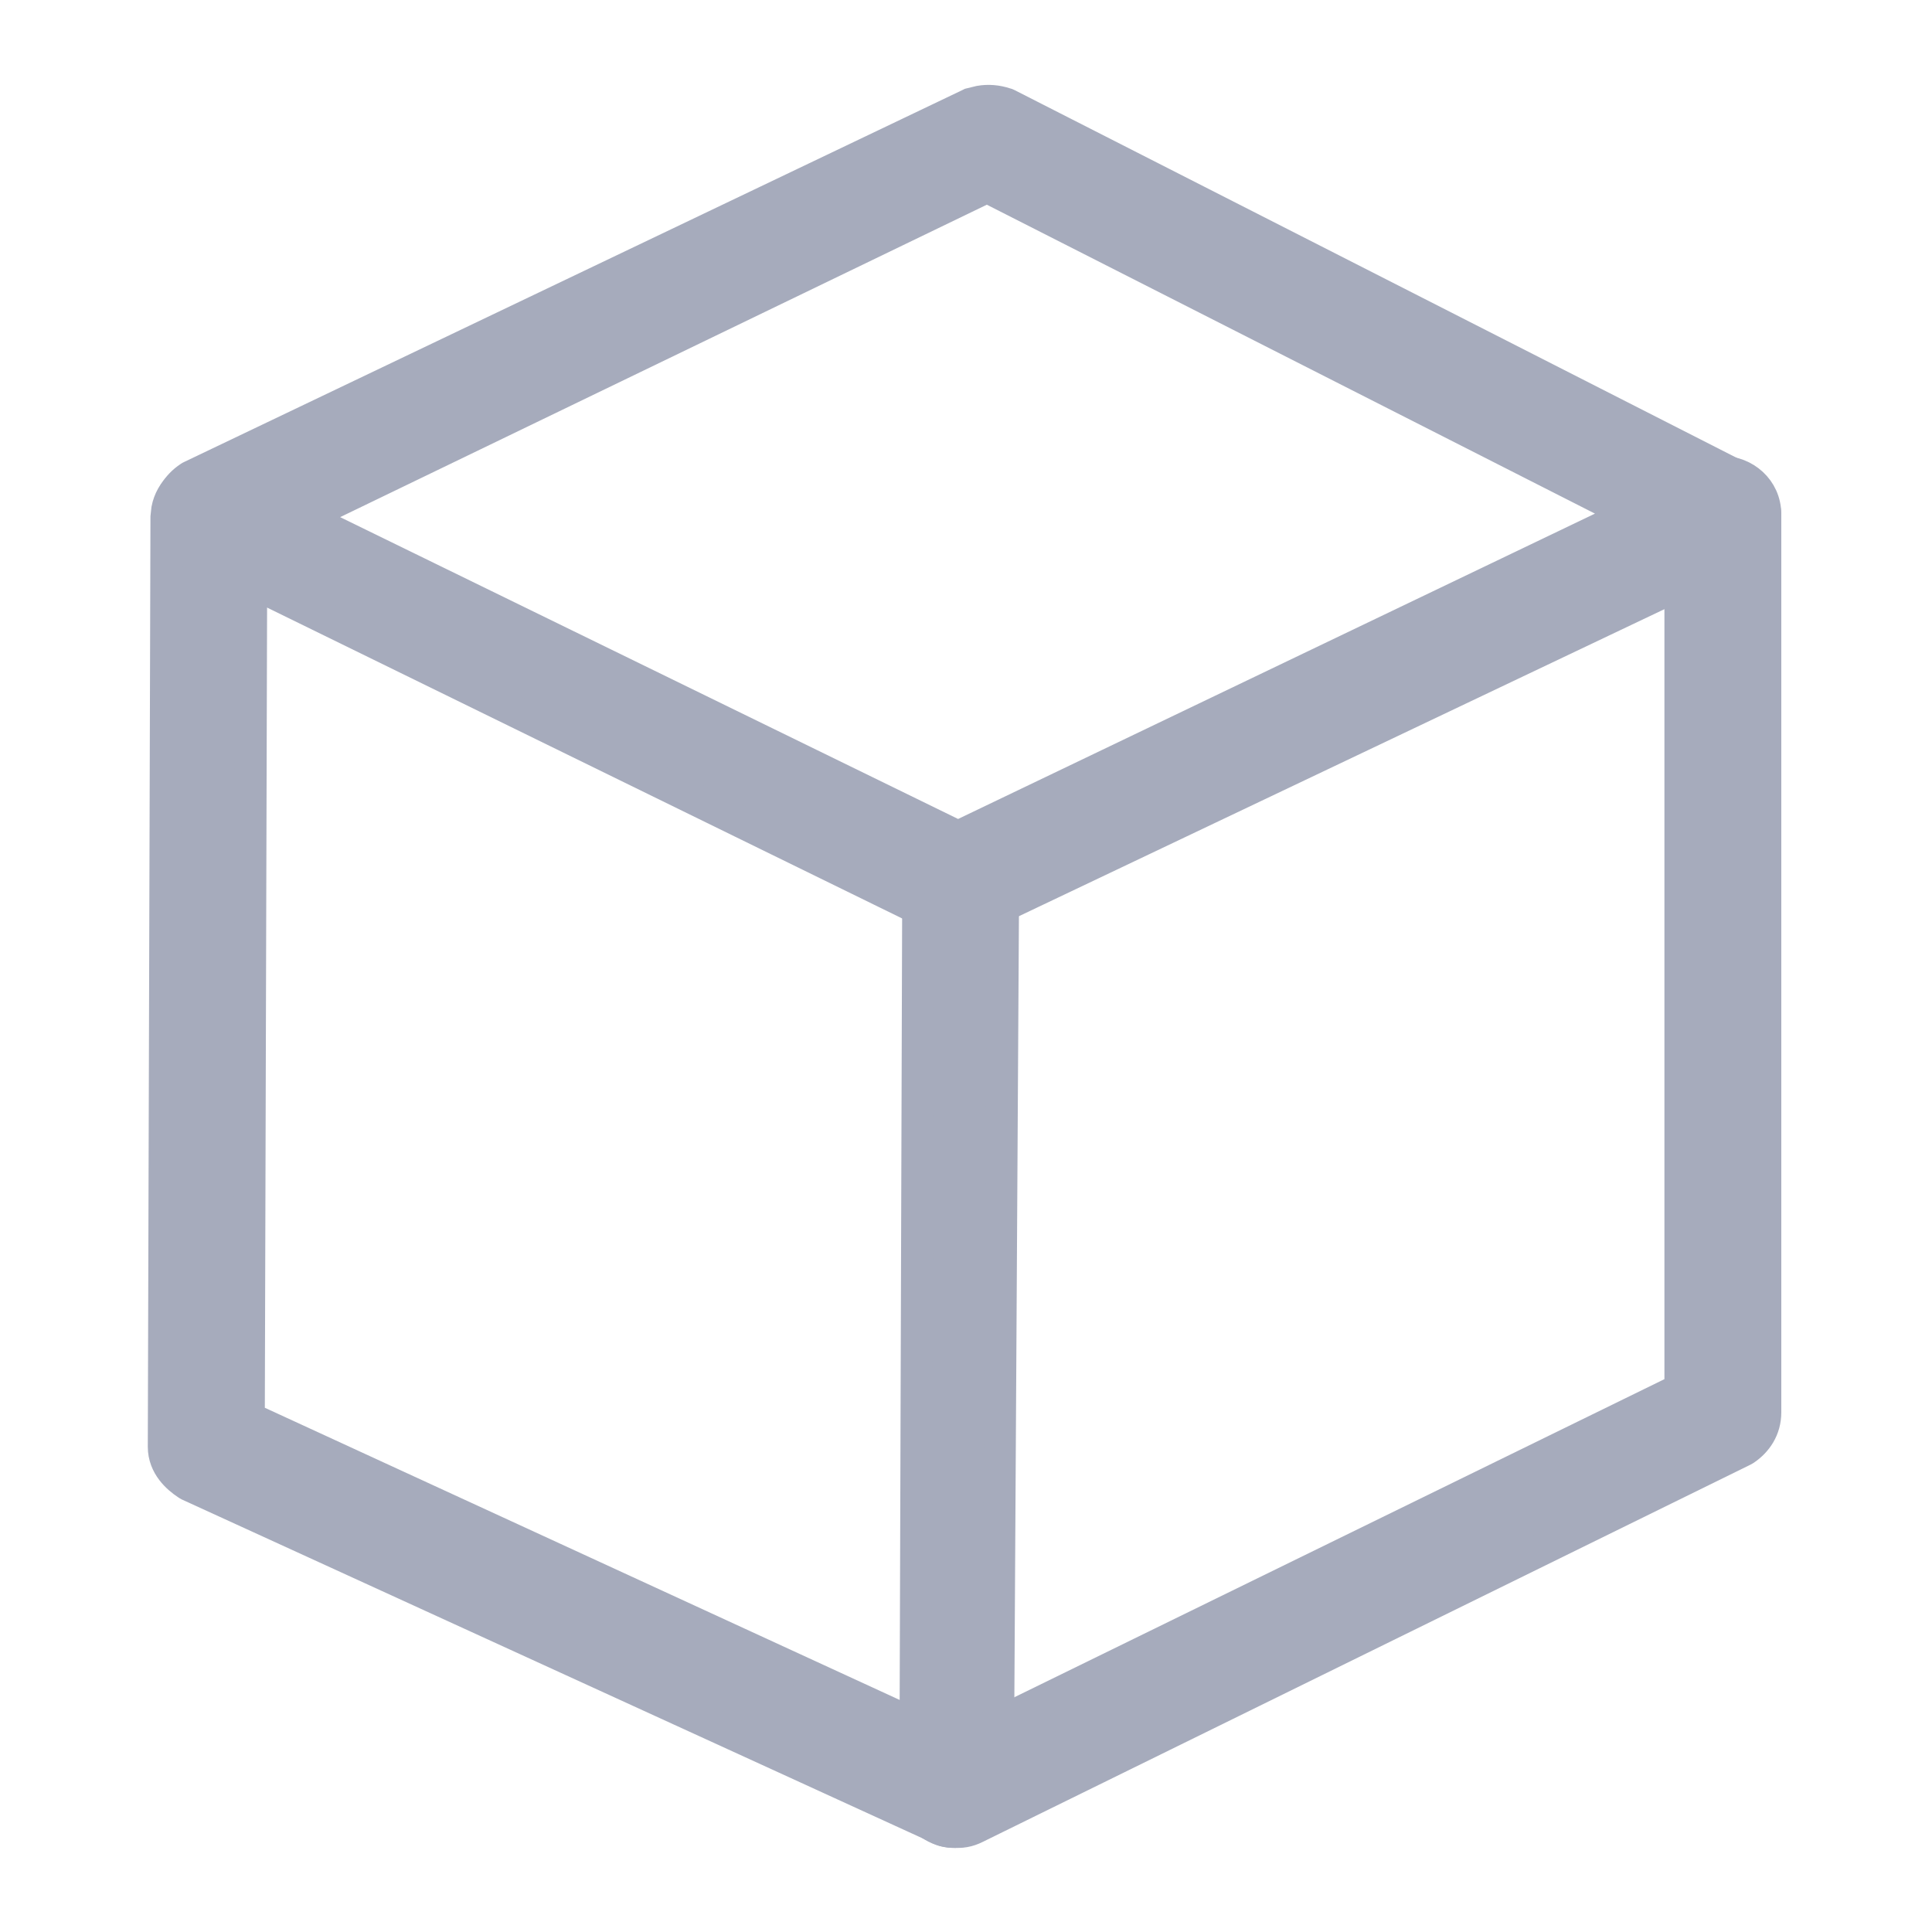
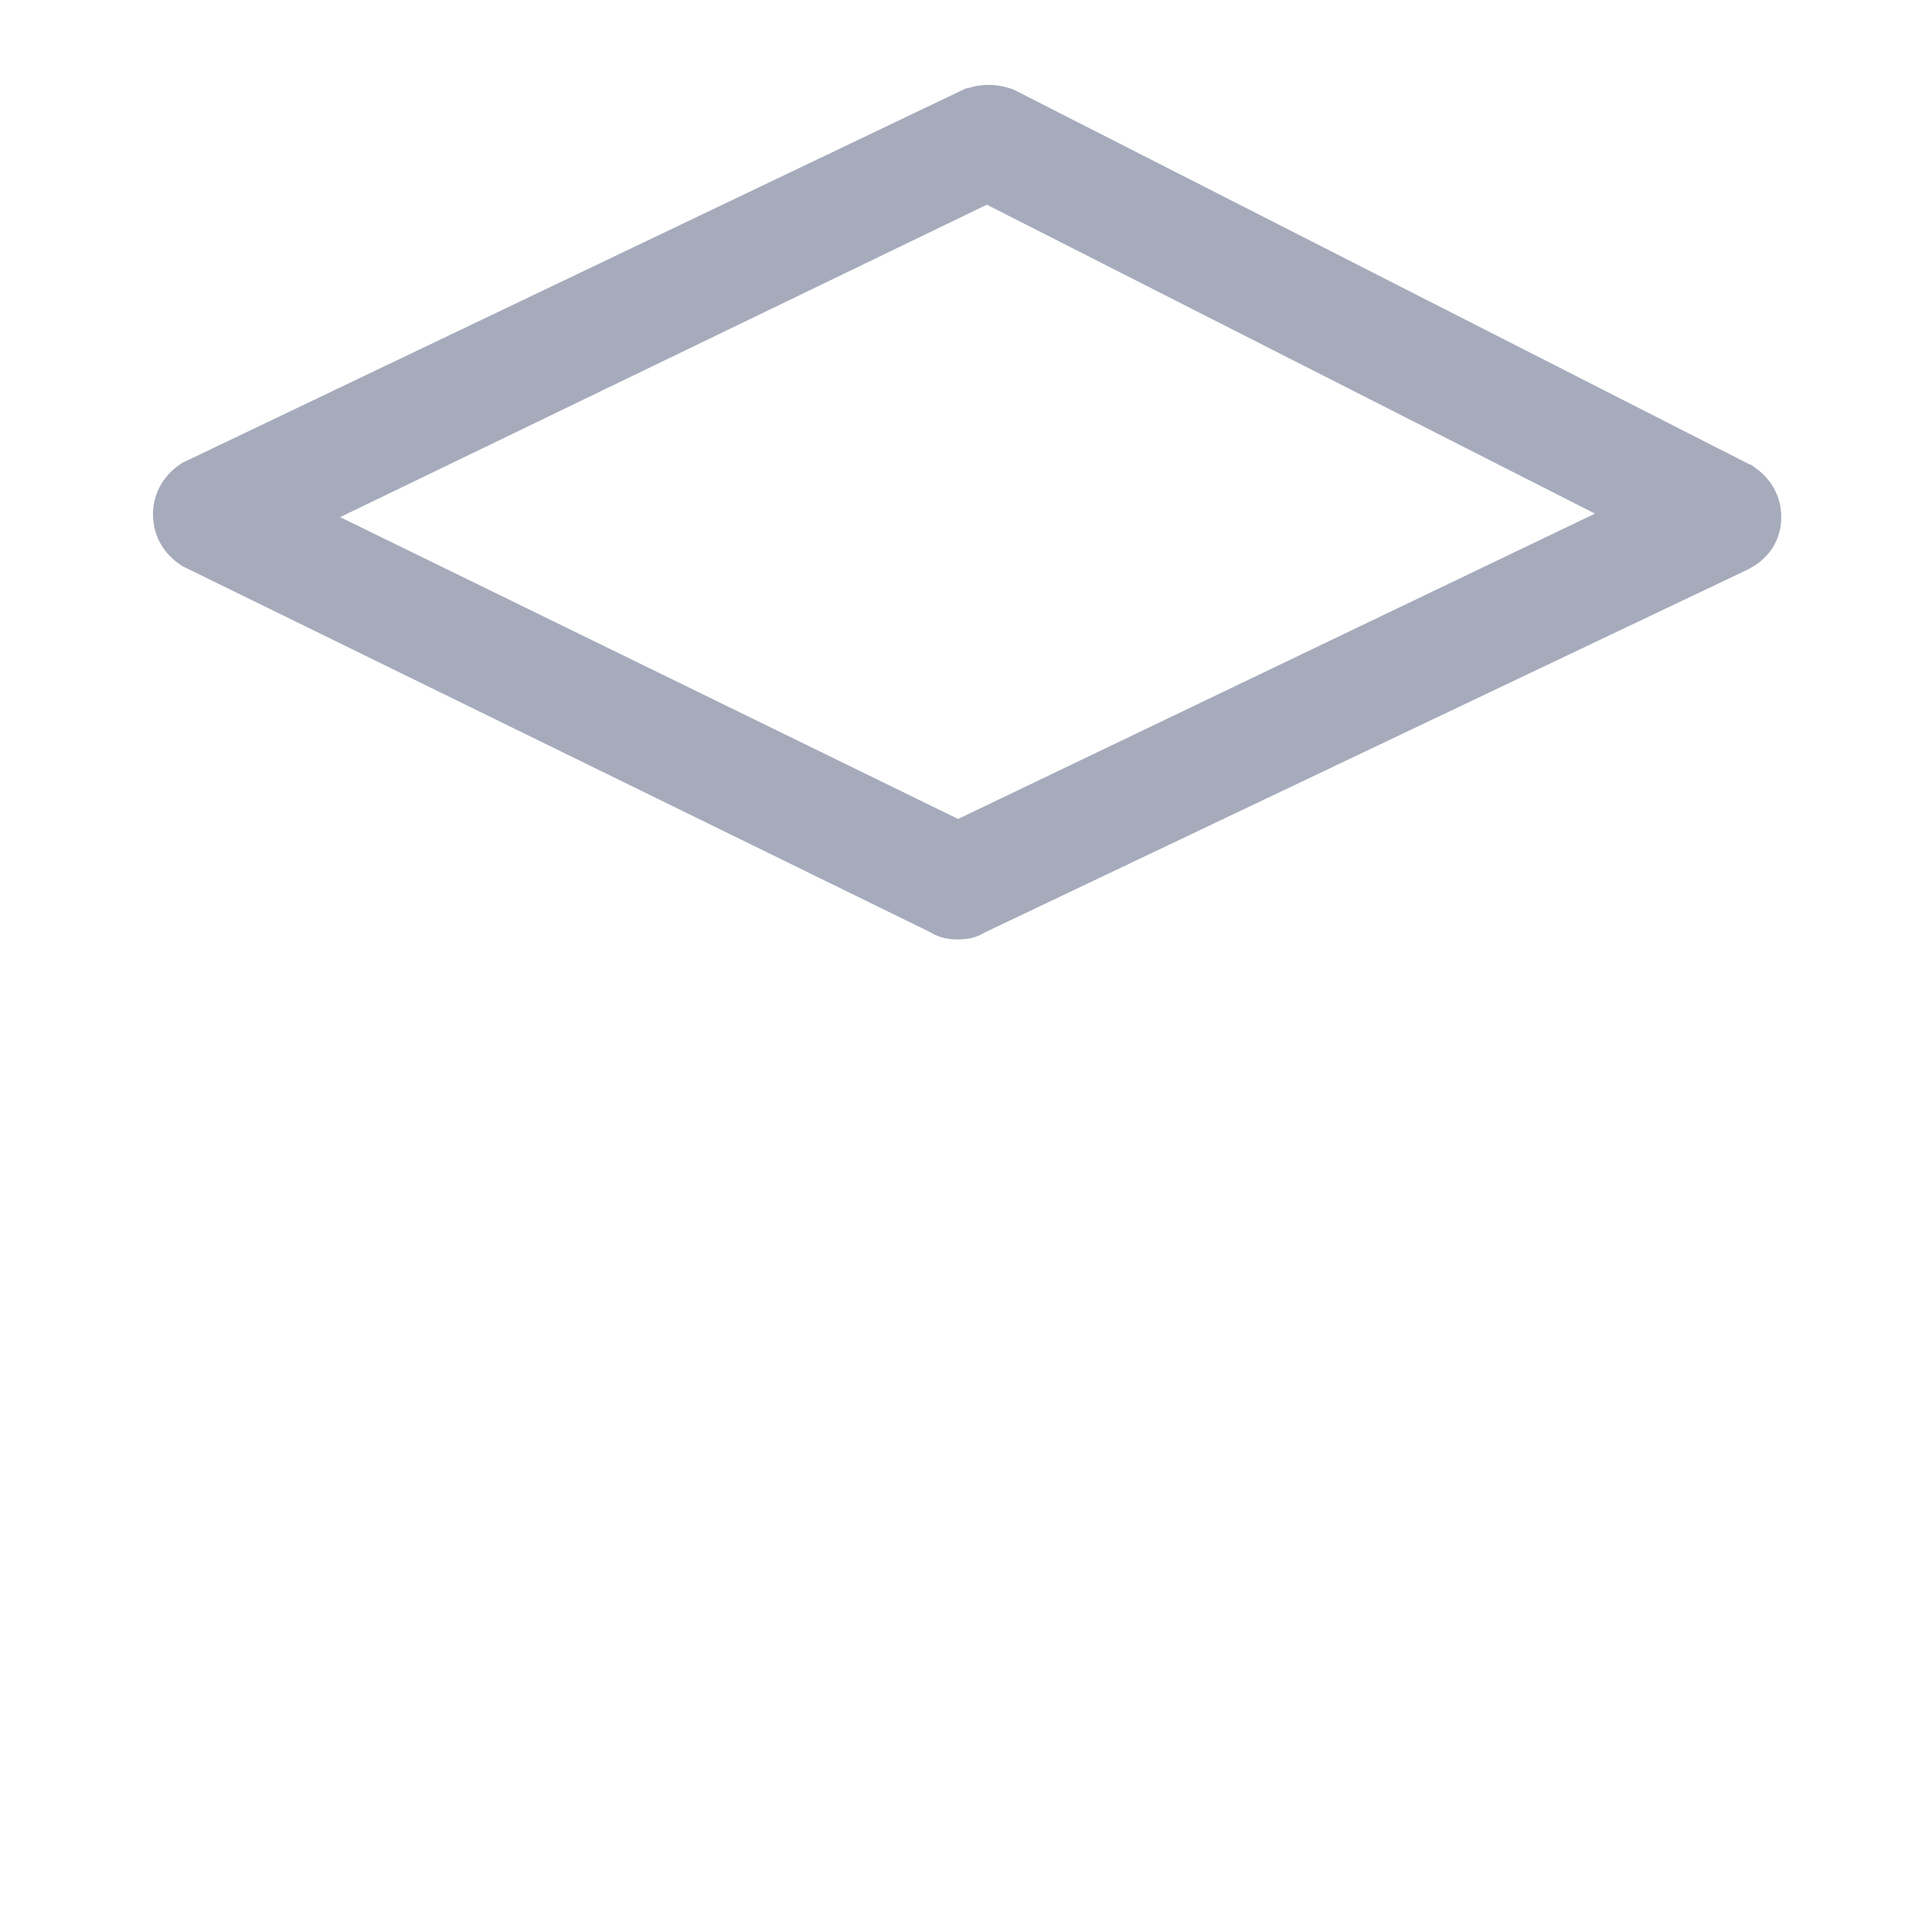
<svg xmlns="http://www.w3.org/2000/svg" width="16" height="16" viewBox="0 0 16 16" fill="none">
-   <path d="M14.268 3.909C14.442 3.909 14.62 4.047 14.62 4.261V11.696C14.62 11.835 14.547 11.939 14.451 12.004L14.444 12.008L14.437 12.012L8.079 15.136V15.136C8.049 15.151 8.02 15.161 7.987 15.167C7.958 15.172 7.93 15.172 7.91 15.172C7.771 15.171 7.667 15.099 7.603 15.003L7.595 14.991L7.59 14.978C7.556 14.893 7.556 14.801 7.581 14.722C7.606 14.645 7.658 14.567 7.741 14.525H7.742L13.916 11.504V4.261C13.916 4.087 14.055 3.909 14.268 3.909Z" fill="#A6ABBC" stroke="#A6ABBC" stroke-width="0.264" />
-   <path d="M1.73 3.931C1.904 3.931 2.082 4.07 2.082 4.283V4.284L2.061 11.743L7.582 14.284L7.604 7.296L7.61 7.232C7.64 7.081 7.769 6.945 7.956 6.945C8.13 6.945 8.307 7.083 8.308 7.296V7.297L8.264 14.821C8.263 14.939 8.189 15.037 8.137 15.089L8.122 15.104L8.103 15.114C8.066 15.132 7.992 15.171 7.911 15.171C7.901 15.171 7.874 15.172 7.846 15.167C7.826 15.164 7.791 15.156 7.758 15.133L1.565 12.3L1.556 12.295L1.547 12.289C1.473 12.24 1.356 12.14 1.356 11.982L1.378 4.283L1.385 4.218C1.414 4.067 1.544 3.931 1.73 3.931Z" fill="#A6ABBC" stroke="#A6ABBC" stroke-width="0.264" />
  <path d="M8.115 0.841C8.186 0.829 8.256 0.835 8.326 0.858L8.336 0.861L8.345 0.865L14.438 3.968L14.444 3.97L14.451 3.975C14.547 4.04 14.62 4.144 14.62 4.283C14.62 4.35 14.602 4.414 14.565 4.471C14.527 4.527 14.475 4.569 14.415 4.598L14.412 4.6L8.086 7.609C8.052 7.632 8.018 7.64 7.998 7.643C7.969 7.648 7.943 7.648 7.933 7.648C7.922 7.648 7.896 7.648 7.867 7.643C7.847 7.64 7.81 7.632 7.775 7.608L1.583 4.577L1.575 4.573L1.568 4.568C1.472 4.504 1.399 4.4 1.399 4.261C1.399 4.121 1.472 4.017 1.568 3.953L1.576 3.948L1.584 3.944L8.029 0.864L8.037 0.86L8.115 0.841ZM2.515 4.282L7.934 6.929L13.507 4.257L8.174 1.548L2.515 4.282Z" fill="#A6ABBC" stroke="#A6ABBC" stroke-width="0.264" />
</svg>